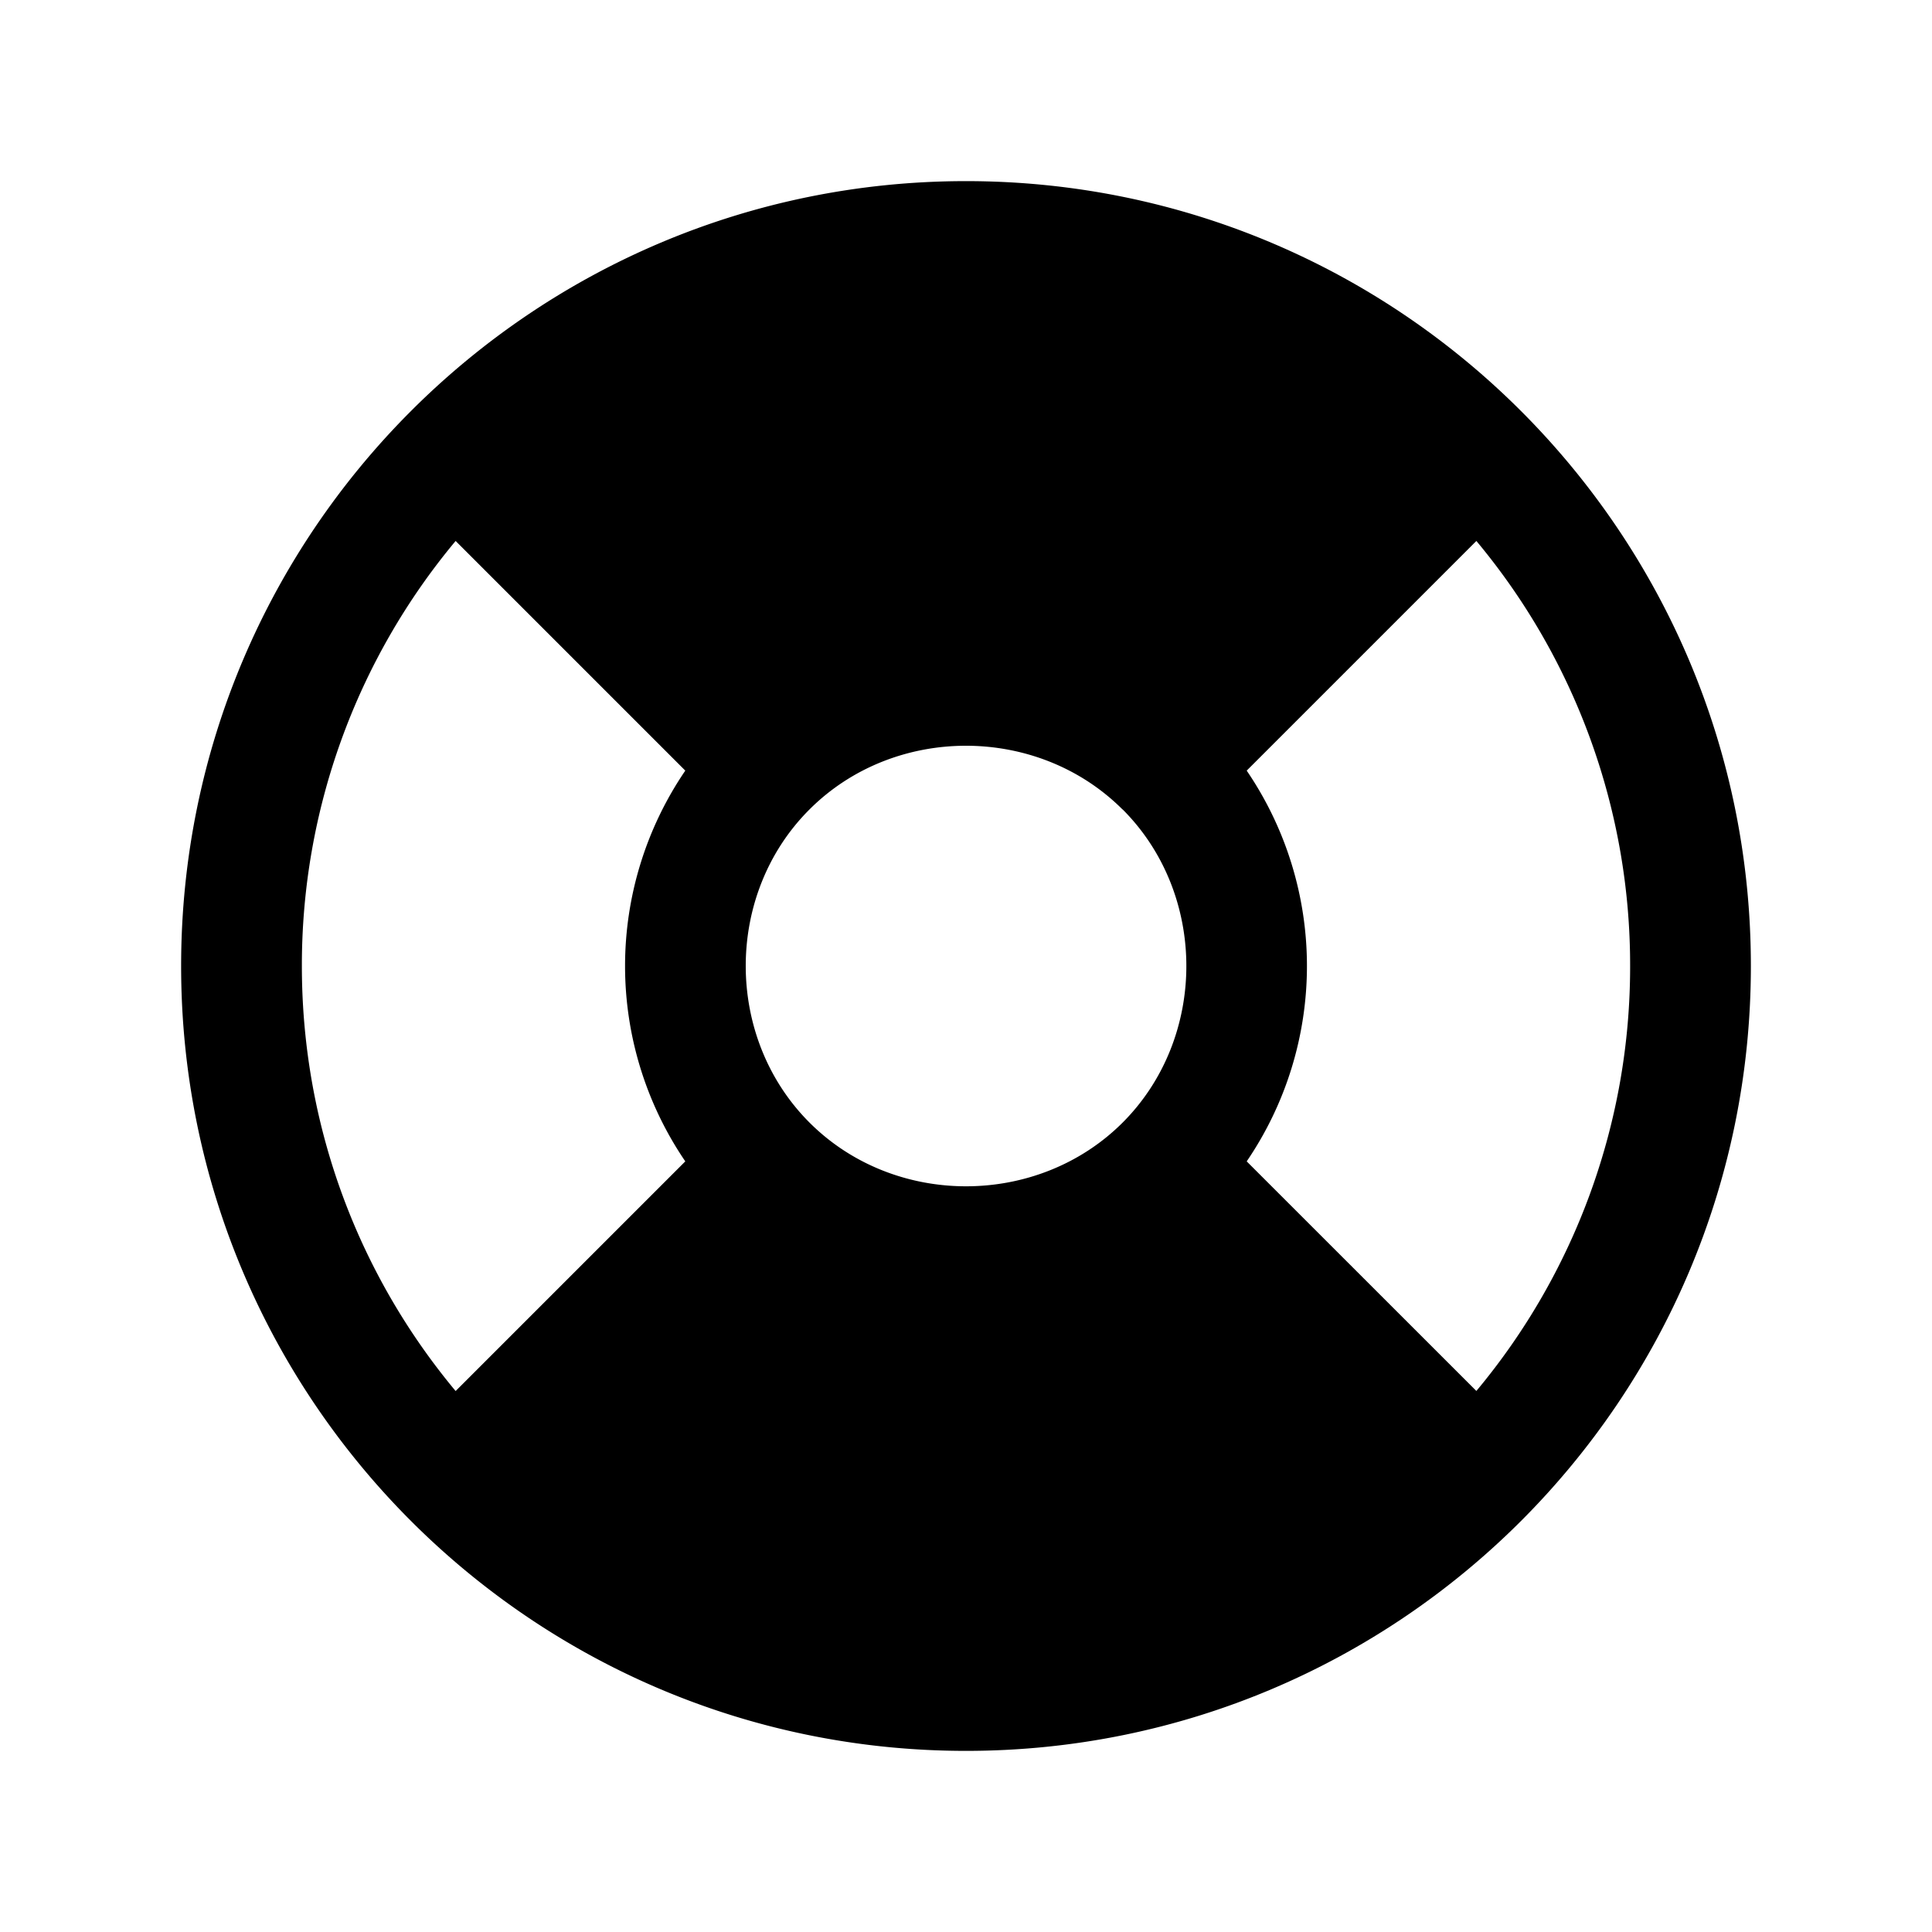
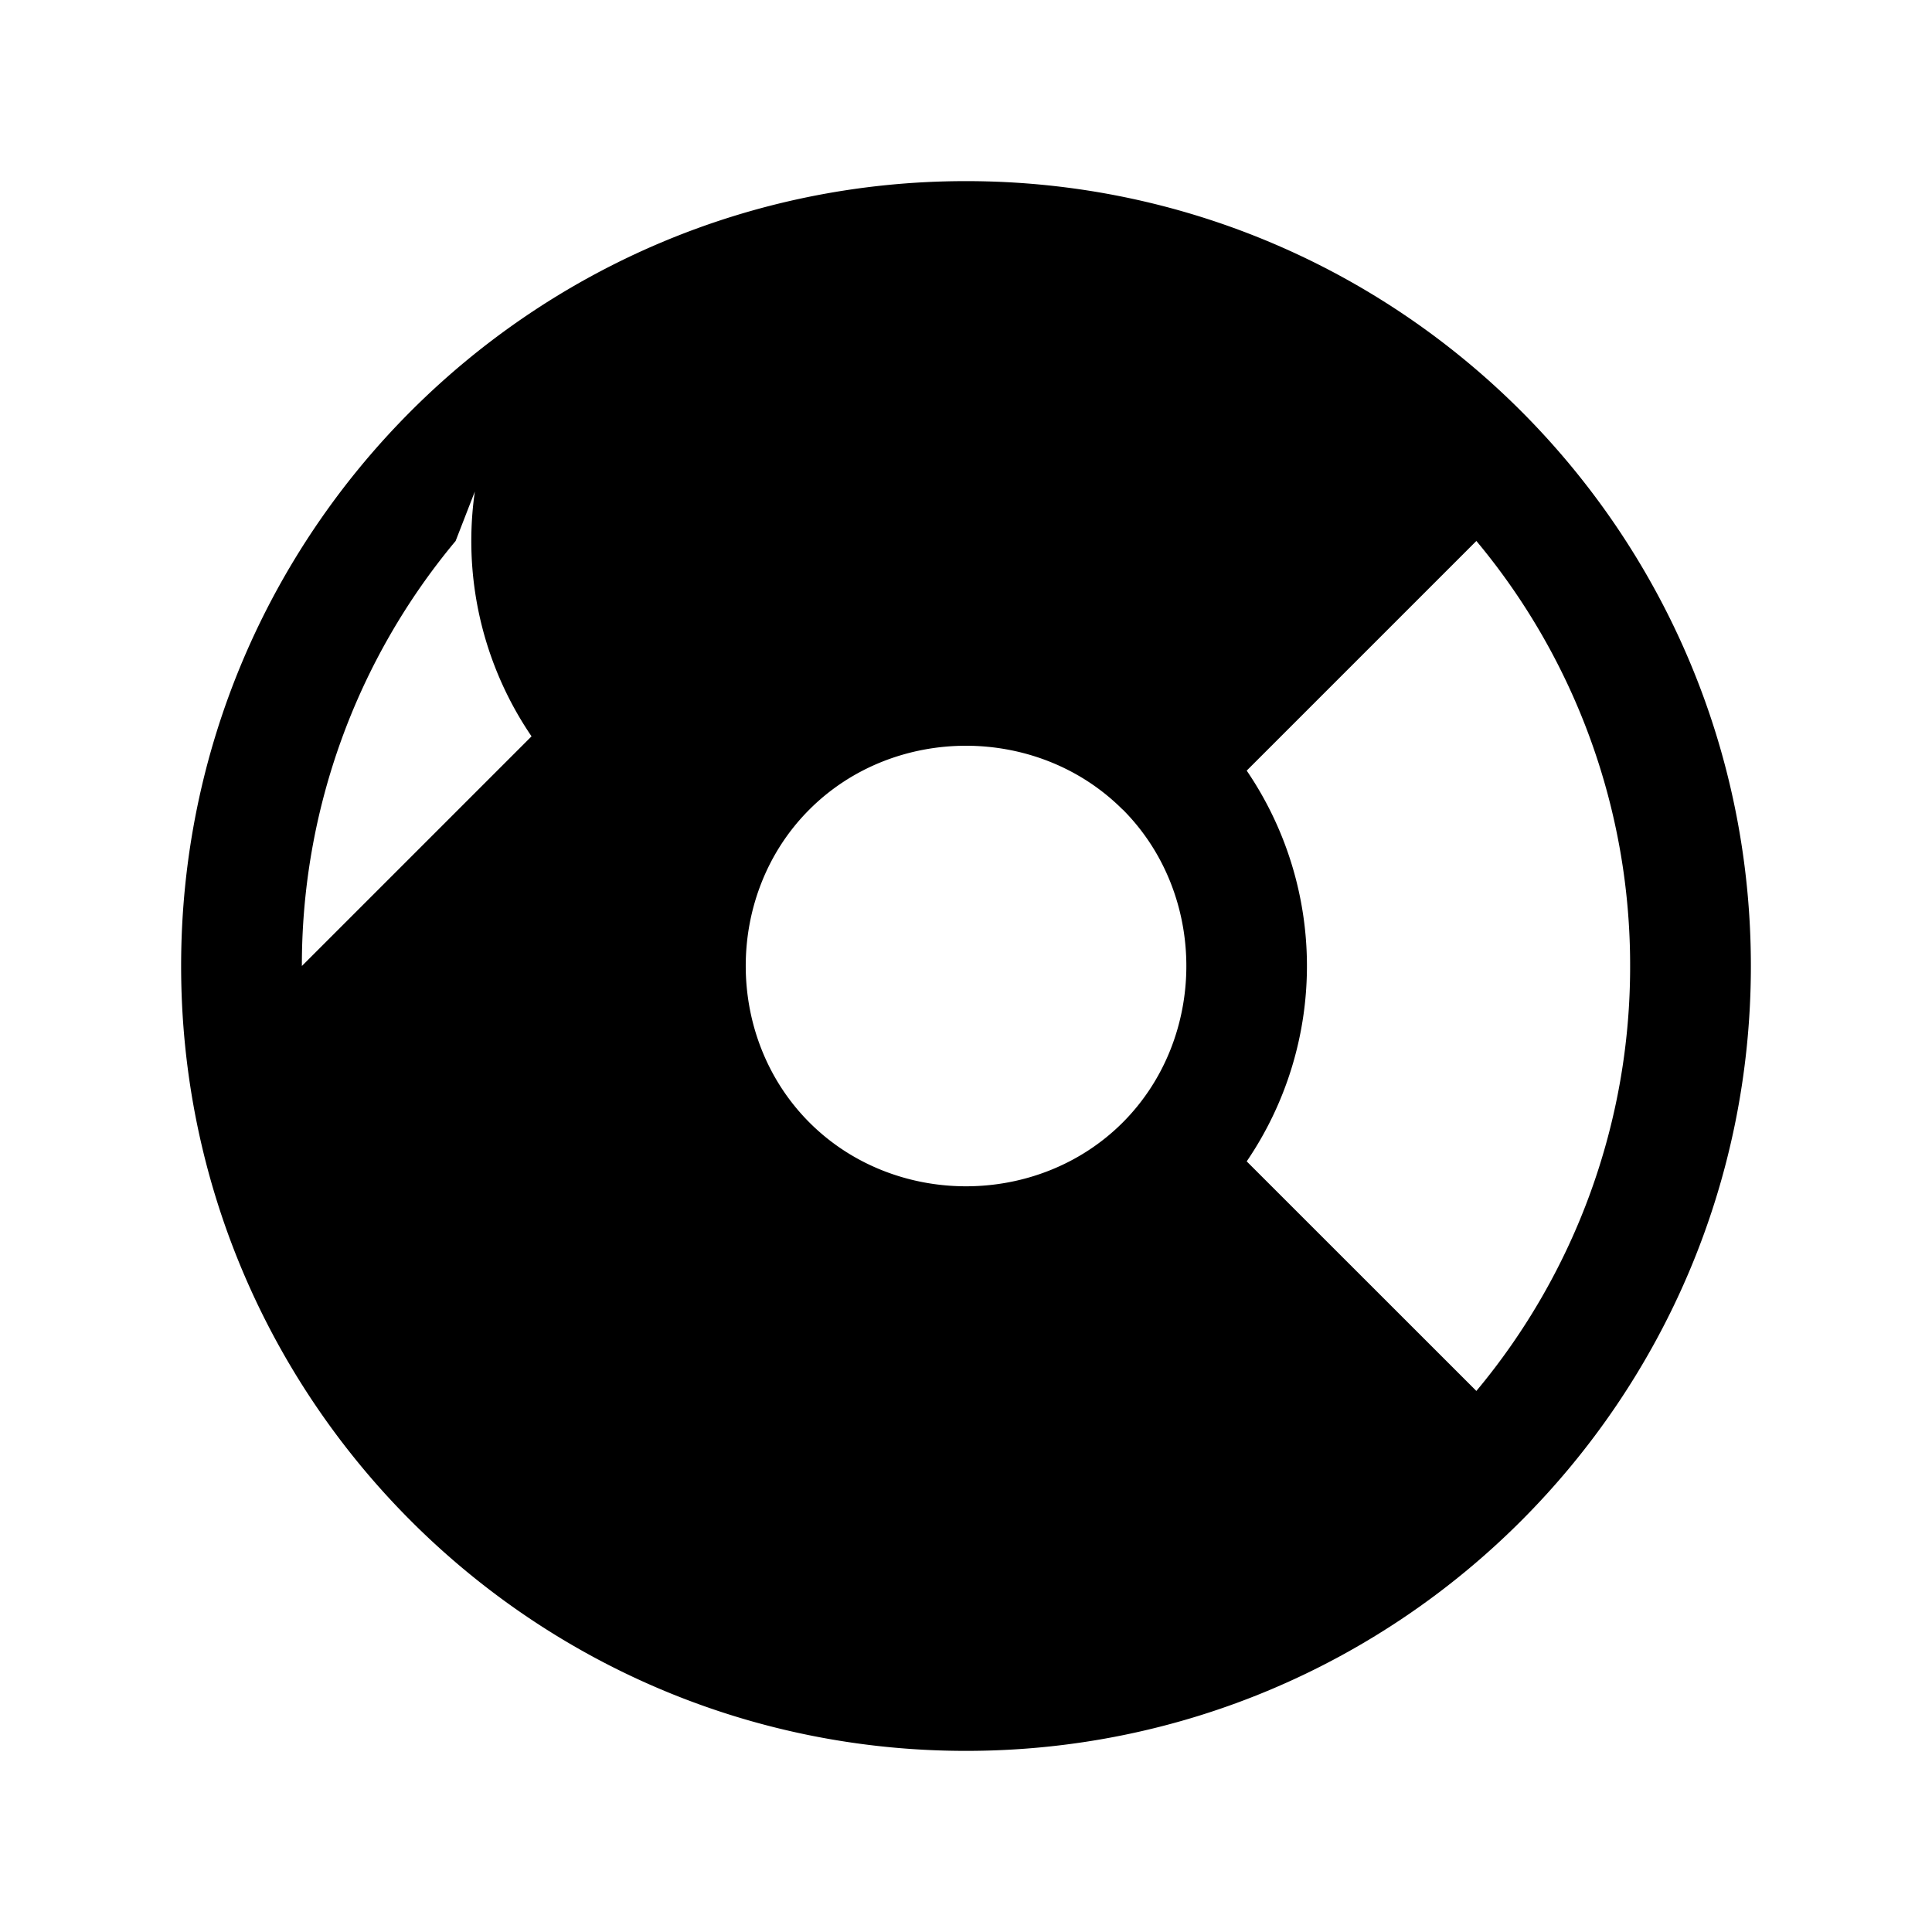
<svg xmlns="http://www.w3.org/2000/svg" width="24" height="24" fill="currentColor" viewBox="0 0 24 24">
-   <path d="M5.66 6.72A8.22 8.22 0 0 0 3.75 12c0 2.008.717 3.849 1.91 5.28l2.853-2.853a4.31 4.31 0 0 1 0-4.854zm12.68 0-2.853 2.853a4.31 4.31 0 0 1 0 4.854l2.853 2.852A8.22 8.22 0 0 0 20.25 12a8.22 8.22 0 0 0-1.91-5.28M2.25 12c0-5.385 4.365-9.75 9.75-9.75s9.75 4.365 9.75 9.75-4.365 9.75-9.75 9.75S2.25 17.385 2.25 12m11.695-1.944C12.889 9 11.11 9 10.055 10.056 9 11.11 9 12.889 10.056 13.945s2.834 1.055 3.89 0c1.055-1.056 1.055-2.834 0-3.89" />
+   <path d="M5.66 6.72A8.22 8.22 0 0 0 3.75 12l2.853-2.853a4.31 4.31 0 0 1 0-4.854zm12.68 0-2.853 2.853a4.31 4.31 0 0 1 0 4.854l2.853 2.852A8.22 8.22 0 0 0 20.25 12a8.22 8.22 0 0 0-1.91-5.28M2.25 12c0-5.385 4.365-9.75 9.75-9.75s9.75 4.365 9.75 9.75-4.365 9.75-9.75 9.75S2.25 17.385 2.25 12m11.695-1.944C12.889 9 11.11 9 10.055 10.056 9 11.11 9 12.889 10.056 13.945s2.834 1.055 3.89 0c1.055-1.056 1.055-2.834 0-3.89" />
</svg>